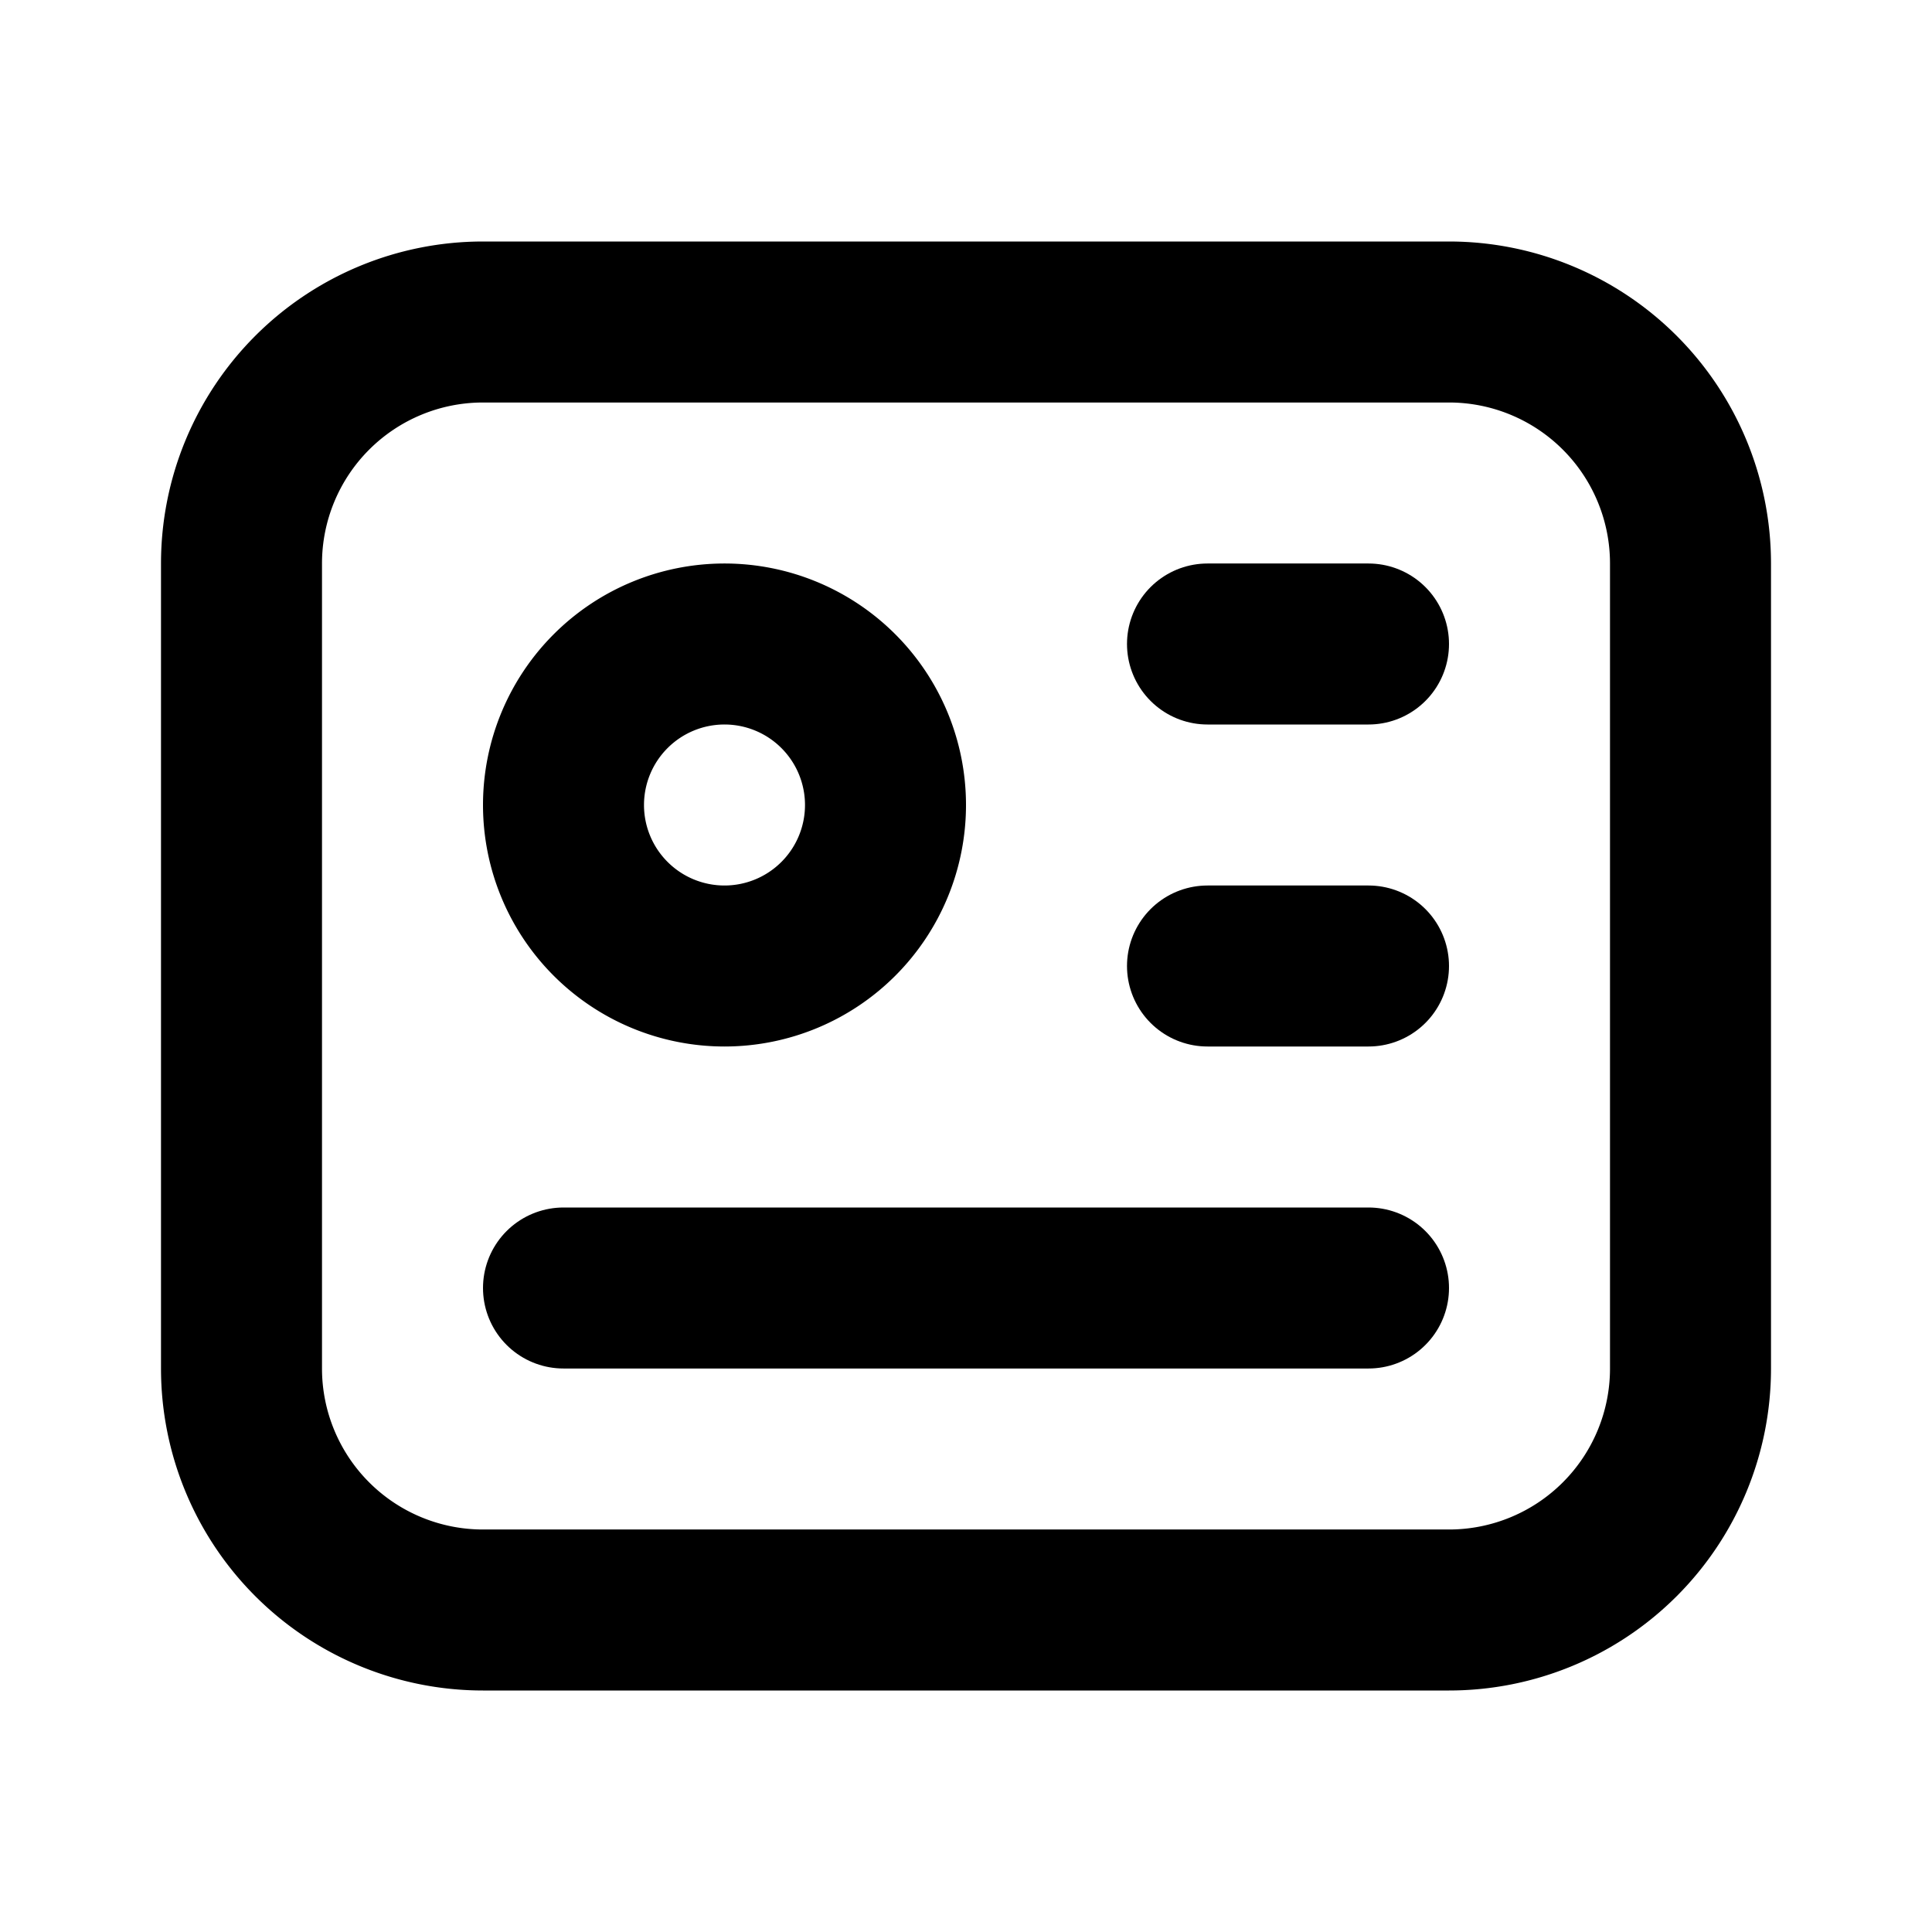
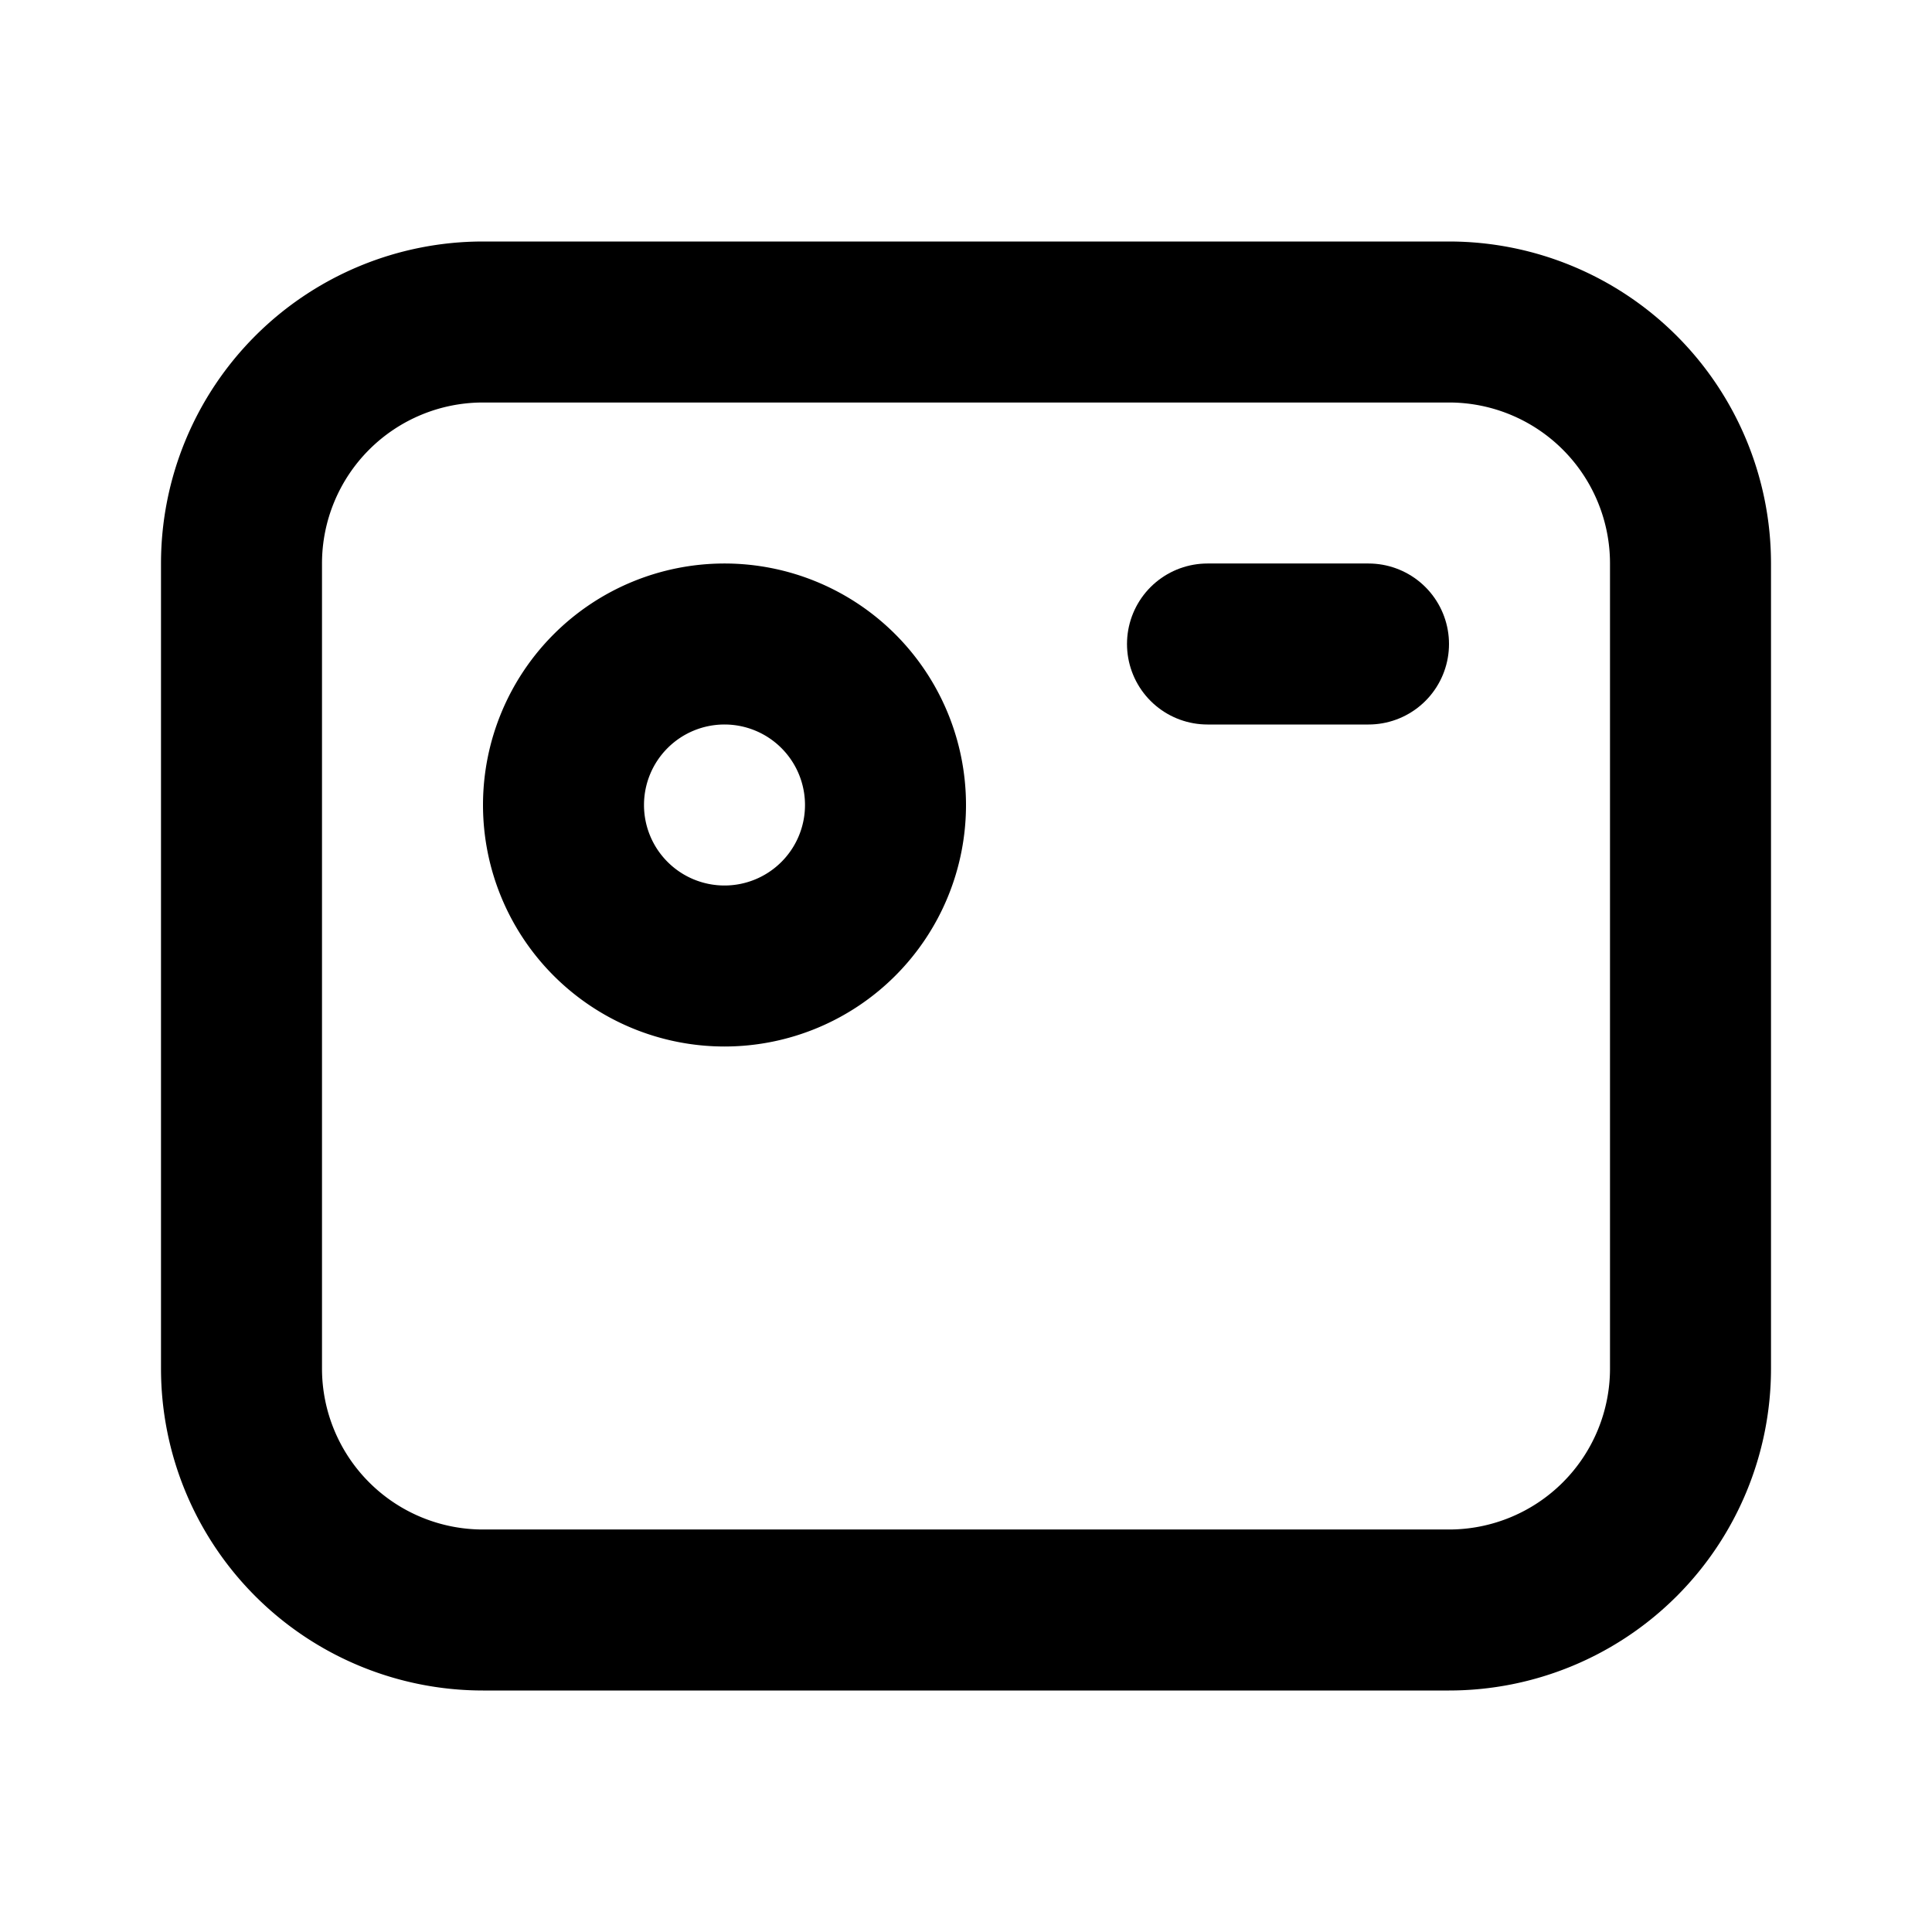
<svg xmlns="http://www.w3.org/2000/svg" width="24" height="24" viewBox="0 0 24 24" fill="none" stroke="currentColor" stroke-width="2" stroke-linecap="round" stroke-linejoin="round" class="icon icon-tabler icons-tabler-outline icon-tabler-id">
  <path stroke="none" d="M0 0h24v24H0z" fill="none" />
  <path d="M3 4m0 3a3 3 0 0 1 3 -3h12a3 3 0 0 1 3 3v10a3 3 0 0 1 -3 3h-12a3 3 0 0 1 -3 -3z" />
  <path d="M9 10m-2 0a2 2 0 1 0 4 0a2 2 0 1 0 -4 0" />
  <path d="M15 8l2 0" />
-   <path d="M15 12l2 0" />
-   <path d="M7 16l10 0" />
</svg>